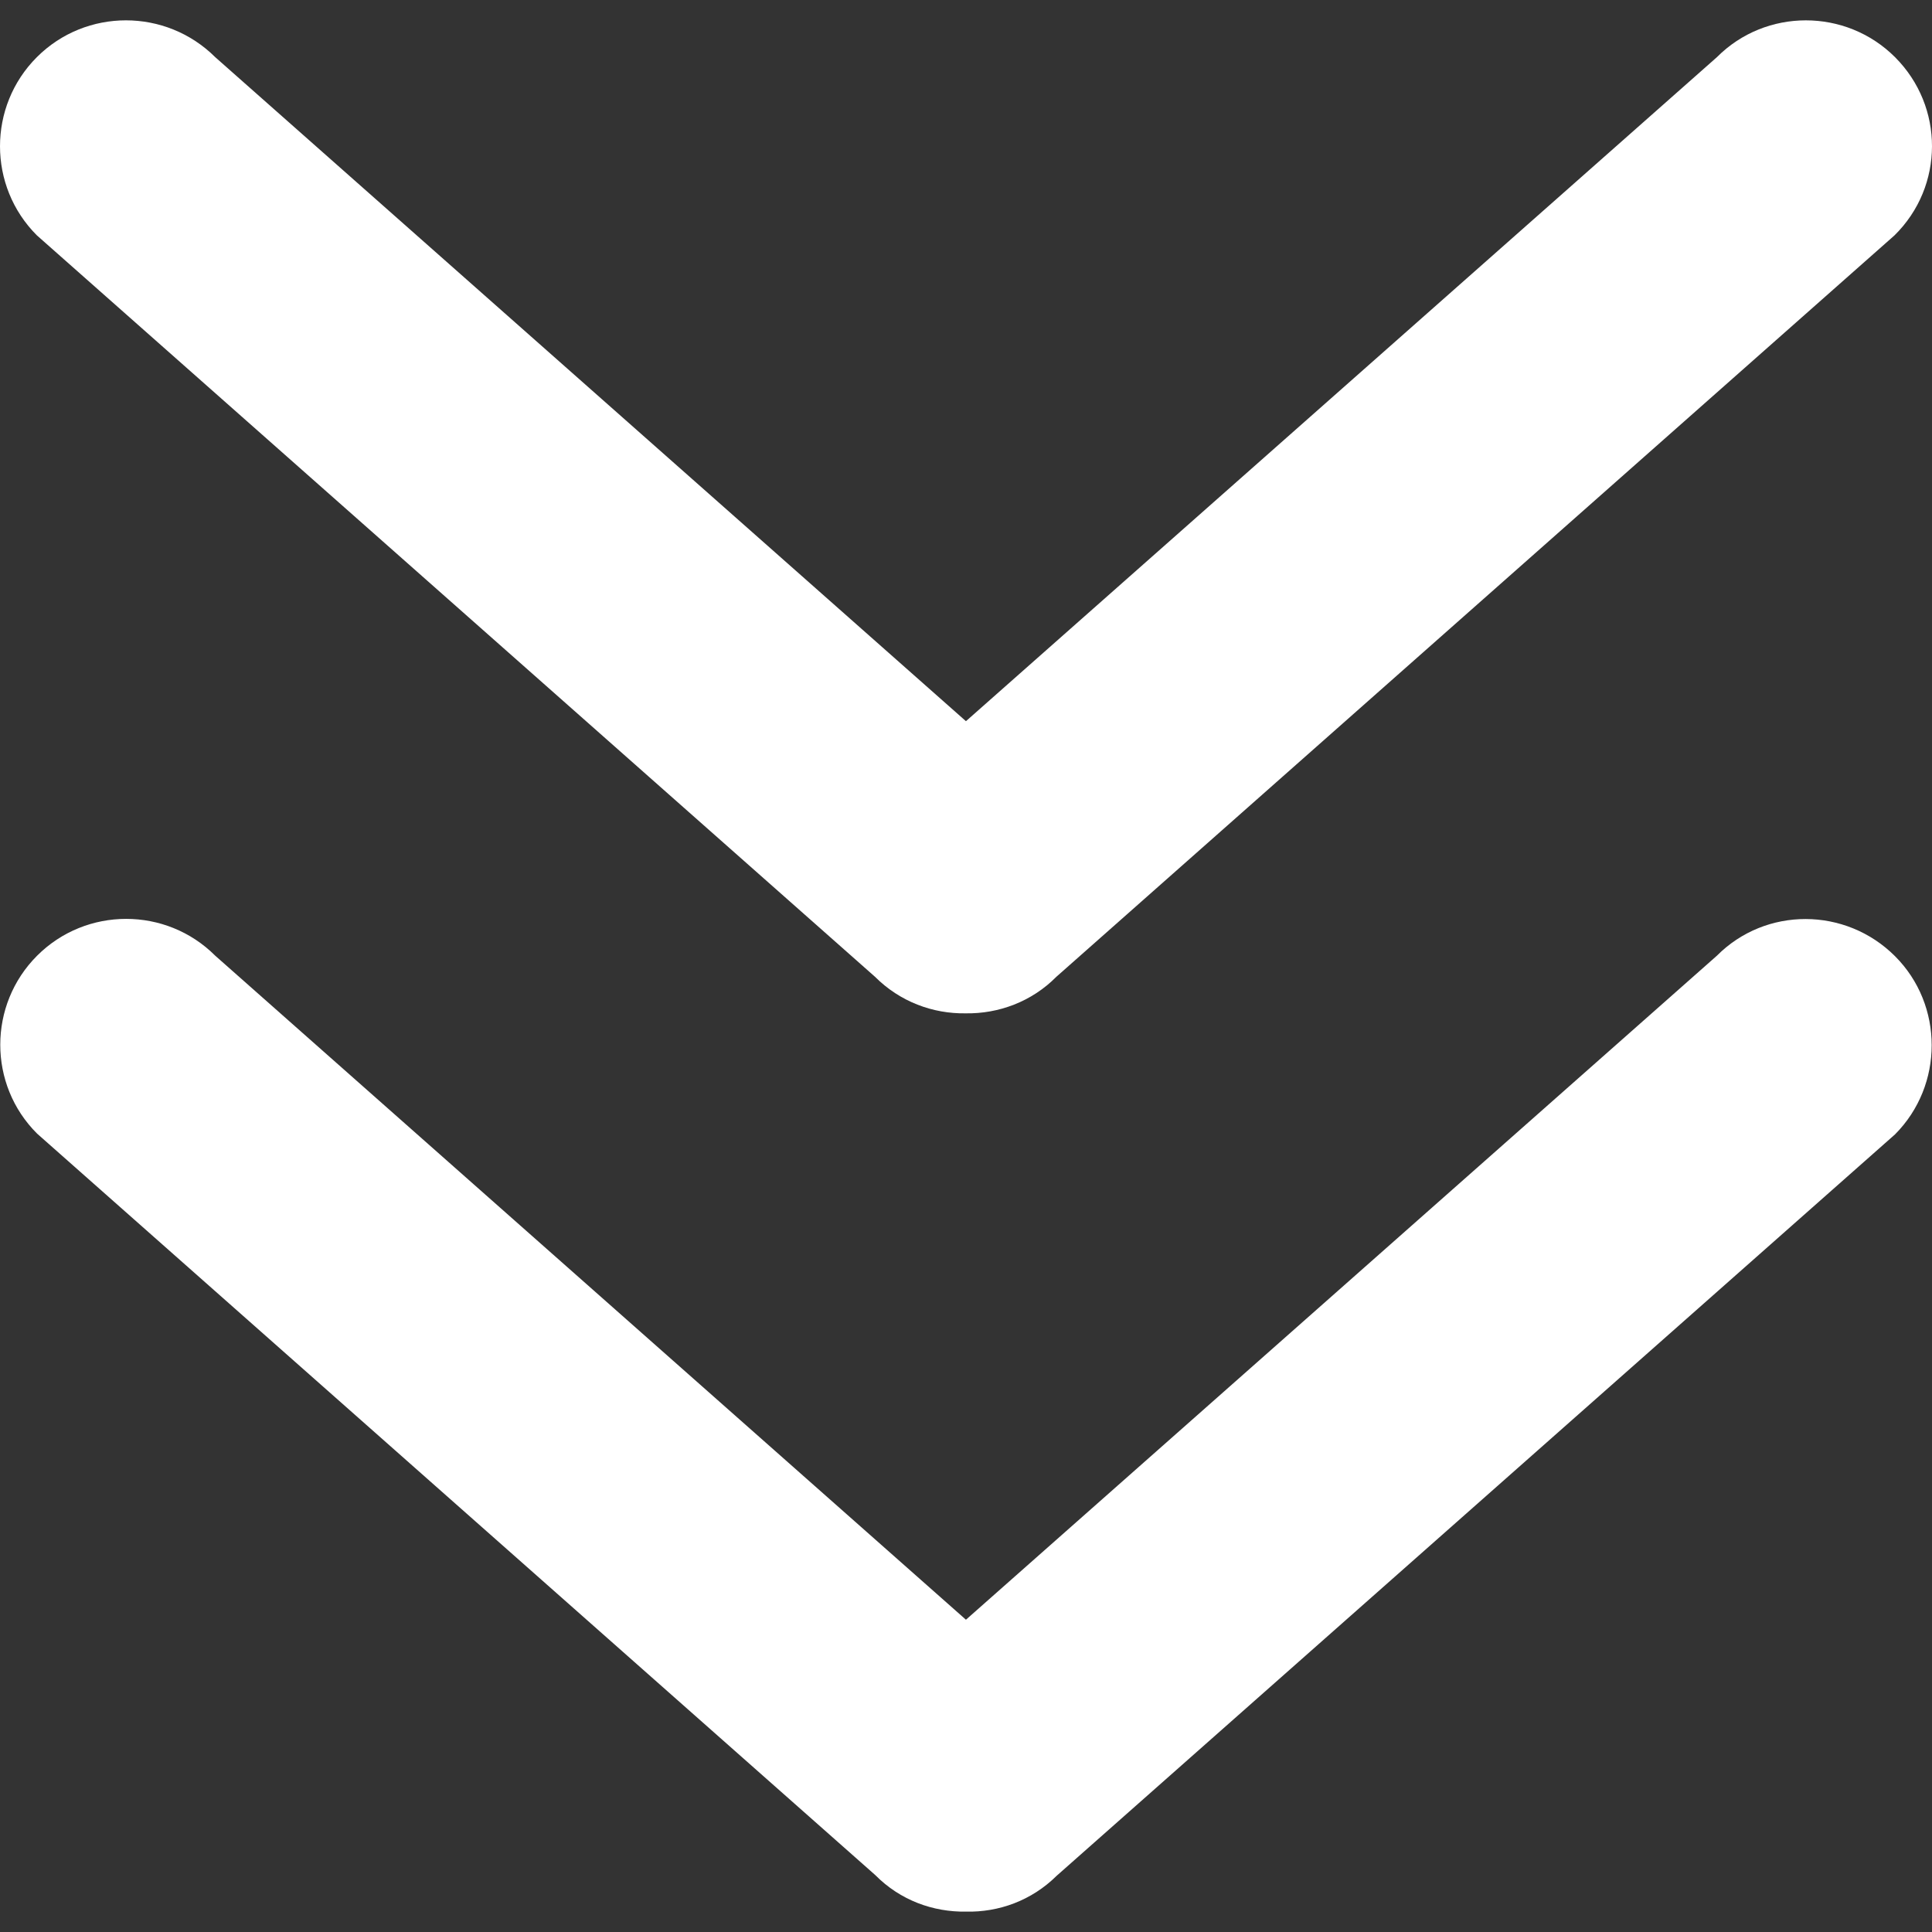
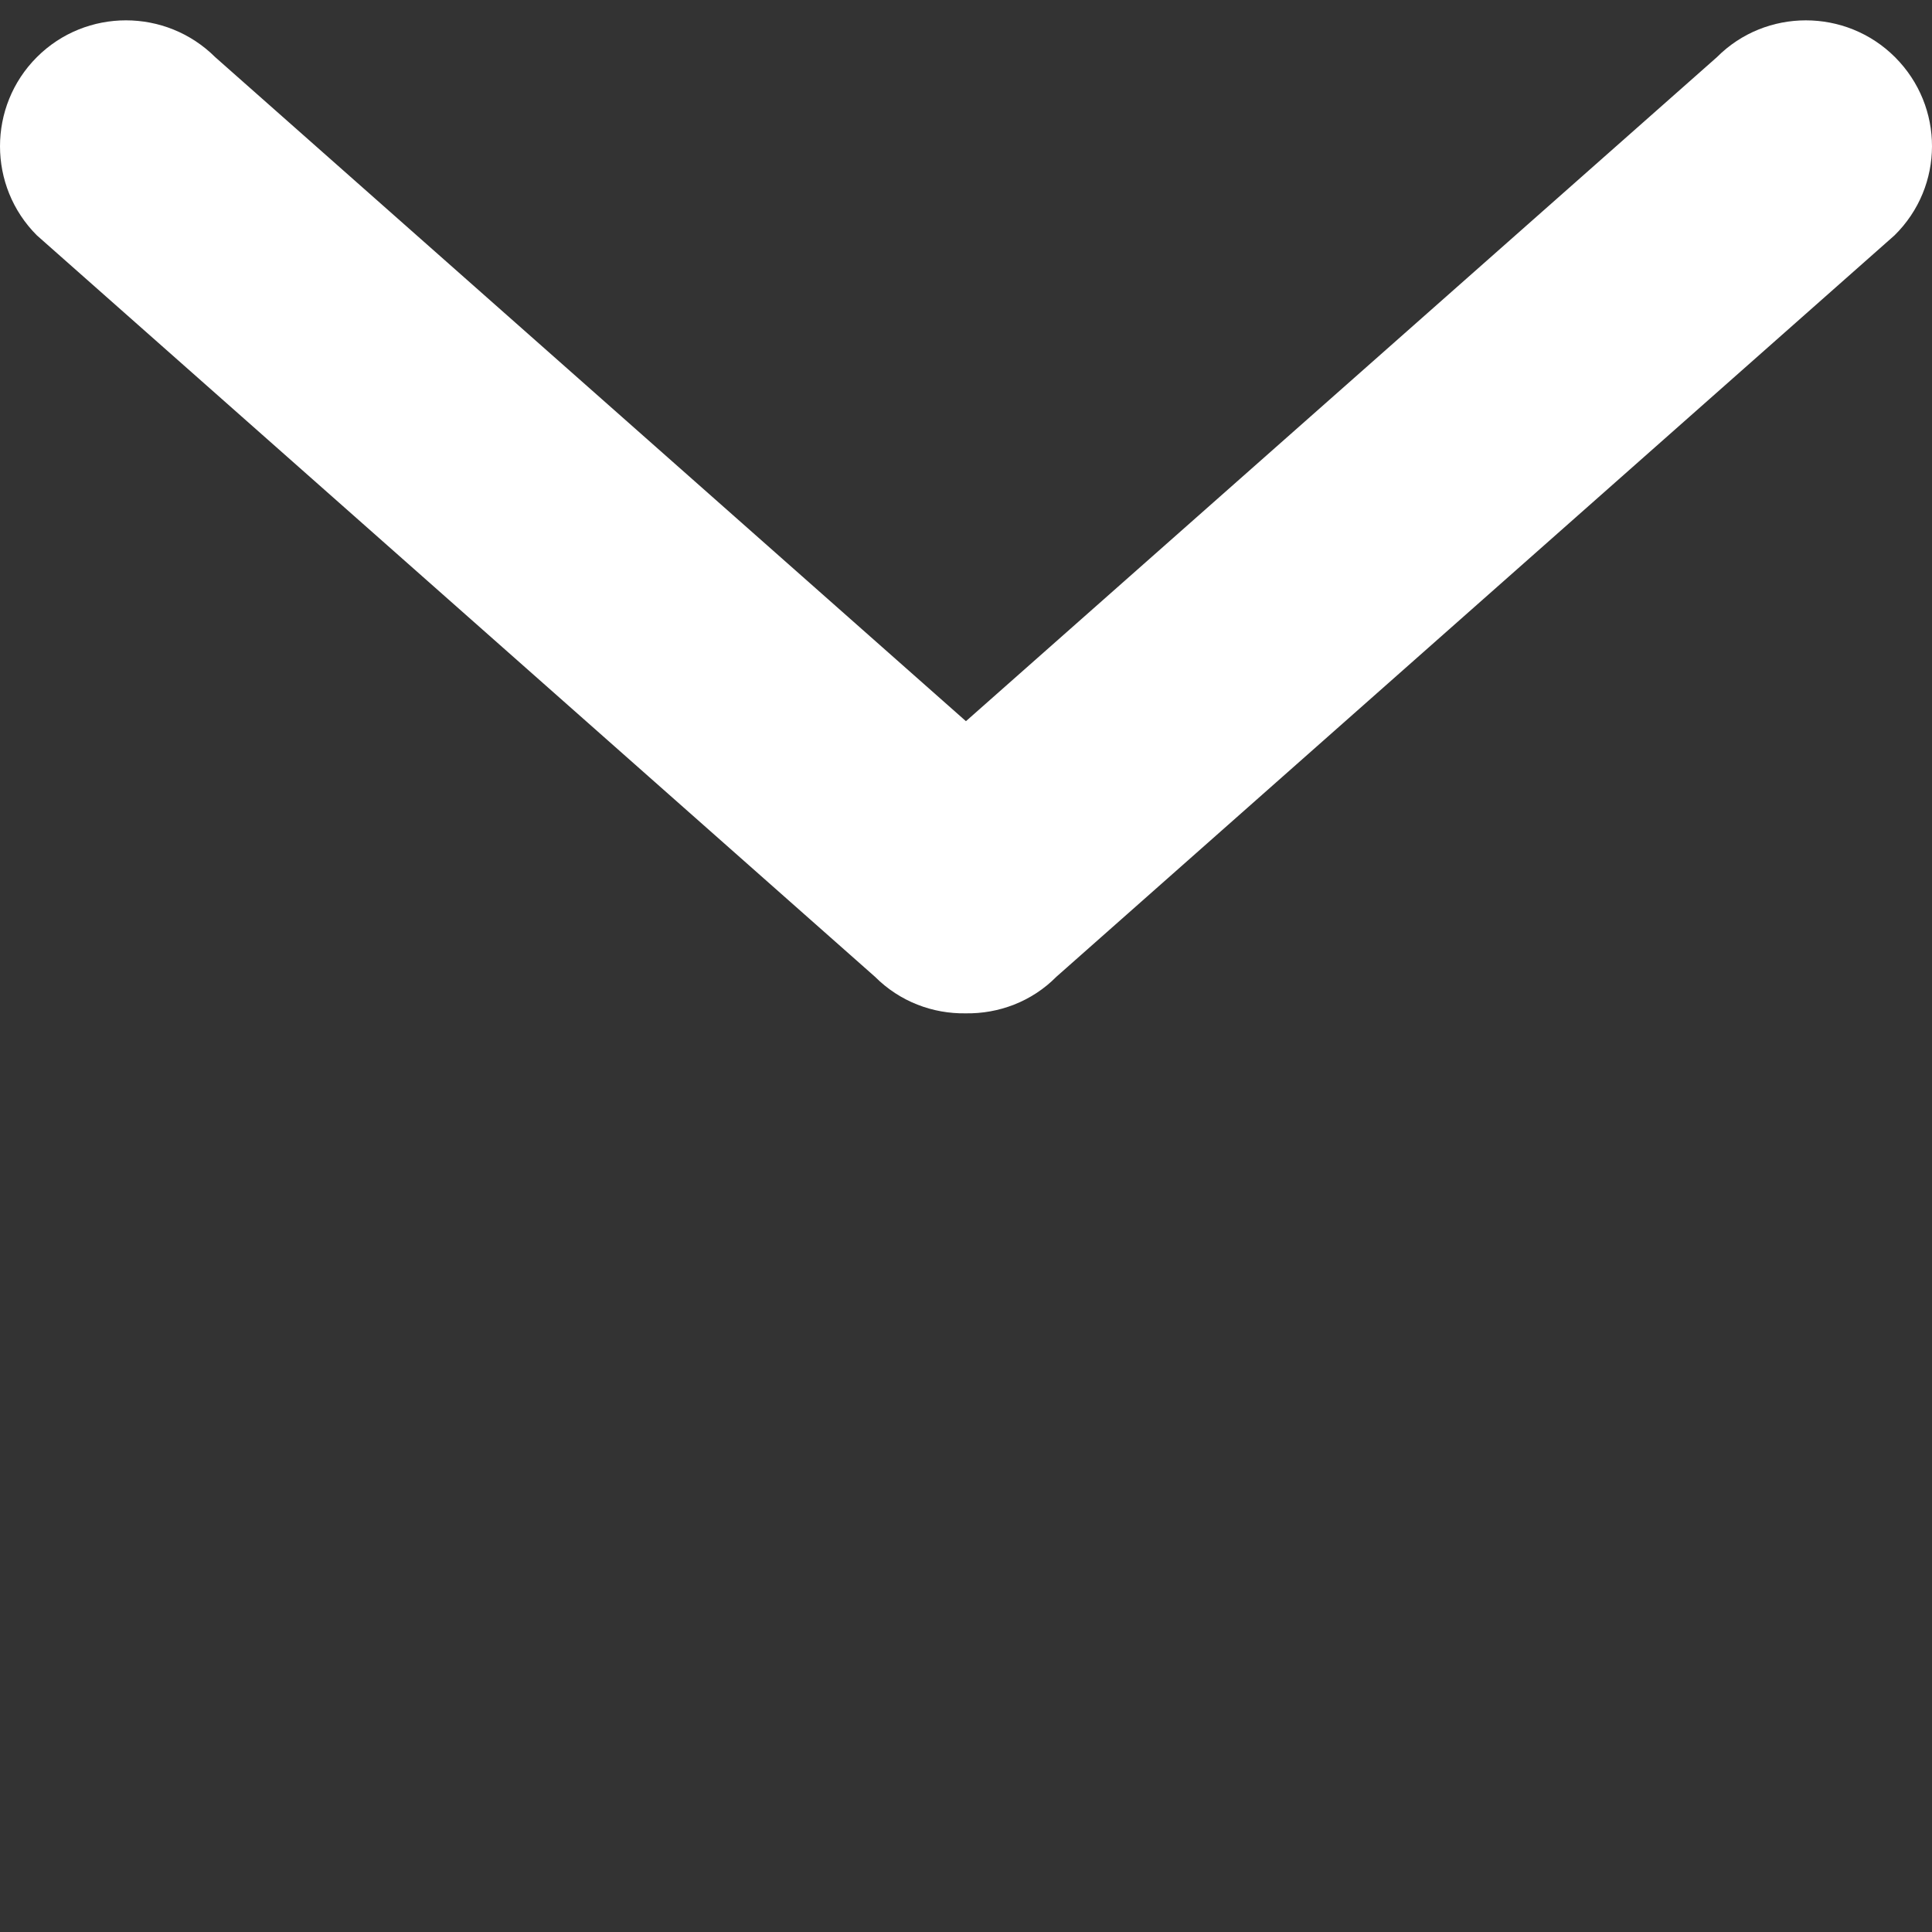
<svg xmlns="http://www.w3.org/2000/svg" version="1.1" id="Capa_1" x="0px" y="0px" viewBox="0 0 245.059 245.059" style="enable-background:new 0 0 245.059 245.059;" xml:space="preserve">
  <rect x="0" y="0" width="245.059" height="245.059" fill="#333333" stroke="none" />
  <g>
    <g>
      <g>
-         <path style="fill:#ffffff;" d="M217.774,121.224l-95.252,84.224l-95.22-84.224c-6.229-6.229-16.368-6.229-22.597,0     s-6.229,16.368,0,22.566l106.312,94.044c3.178,3.21,7.342,4.704,11.505,4.64c4.164,0.095,8.327-1.398,11.505-4.545     l106.344-94.044c6.198-6.229,6.198-16.4,0-22.597C234.11,115.027,223.971,114.995,217.774,121.224z" />
        <path style="fill:#ffffff;" d="M110.984,123.894c3.178,3.178,7.342,4.704,11.505,4.64c4.164,0.064,8.359-1.462,11.505-4.64     L240.307,29.85c6.325-6.229,6.325-16.336,0.064-22.597c-6.229-6.229-16.4-6.229-22.597,0l-95.252,84.224L27.301,7.252     c-6.261-6.229-16.4-6.229-22.629,0s-6.229,16.368,0,22.597L110.984,123.894z" />
      </g>
    </g>
  </g>
  <g>
</g>
  <g>
</g>
  <g>
</g>
  <g>
</g>
  <g>
</g>
  <g>
</g>
  <g>
</g>
  <g>
</g>
  <g>
</g>
  <g>
</g>
  <g>
</g>
  <g>
</g>
  <g>
</g>
  <g>
</g>
  <g>
</g>
</svg>